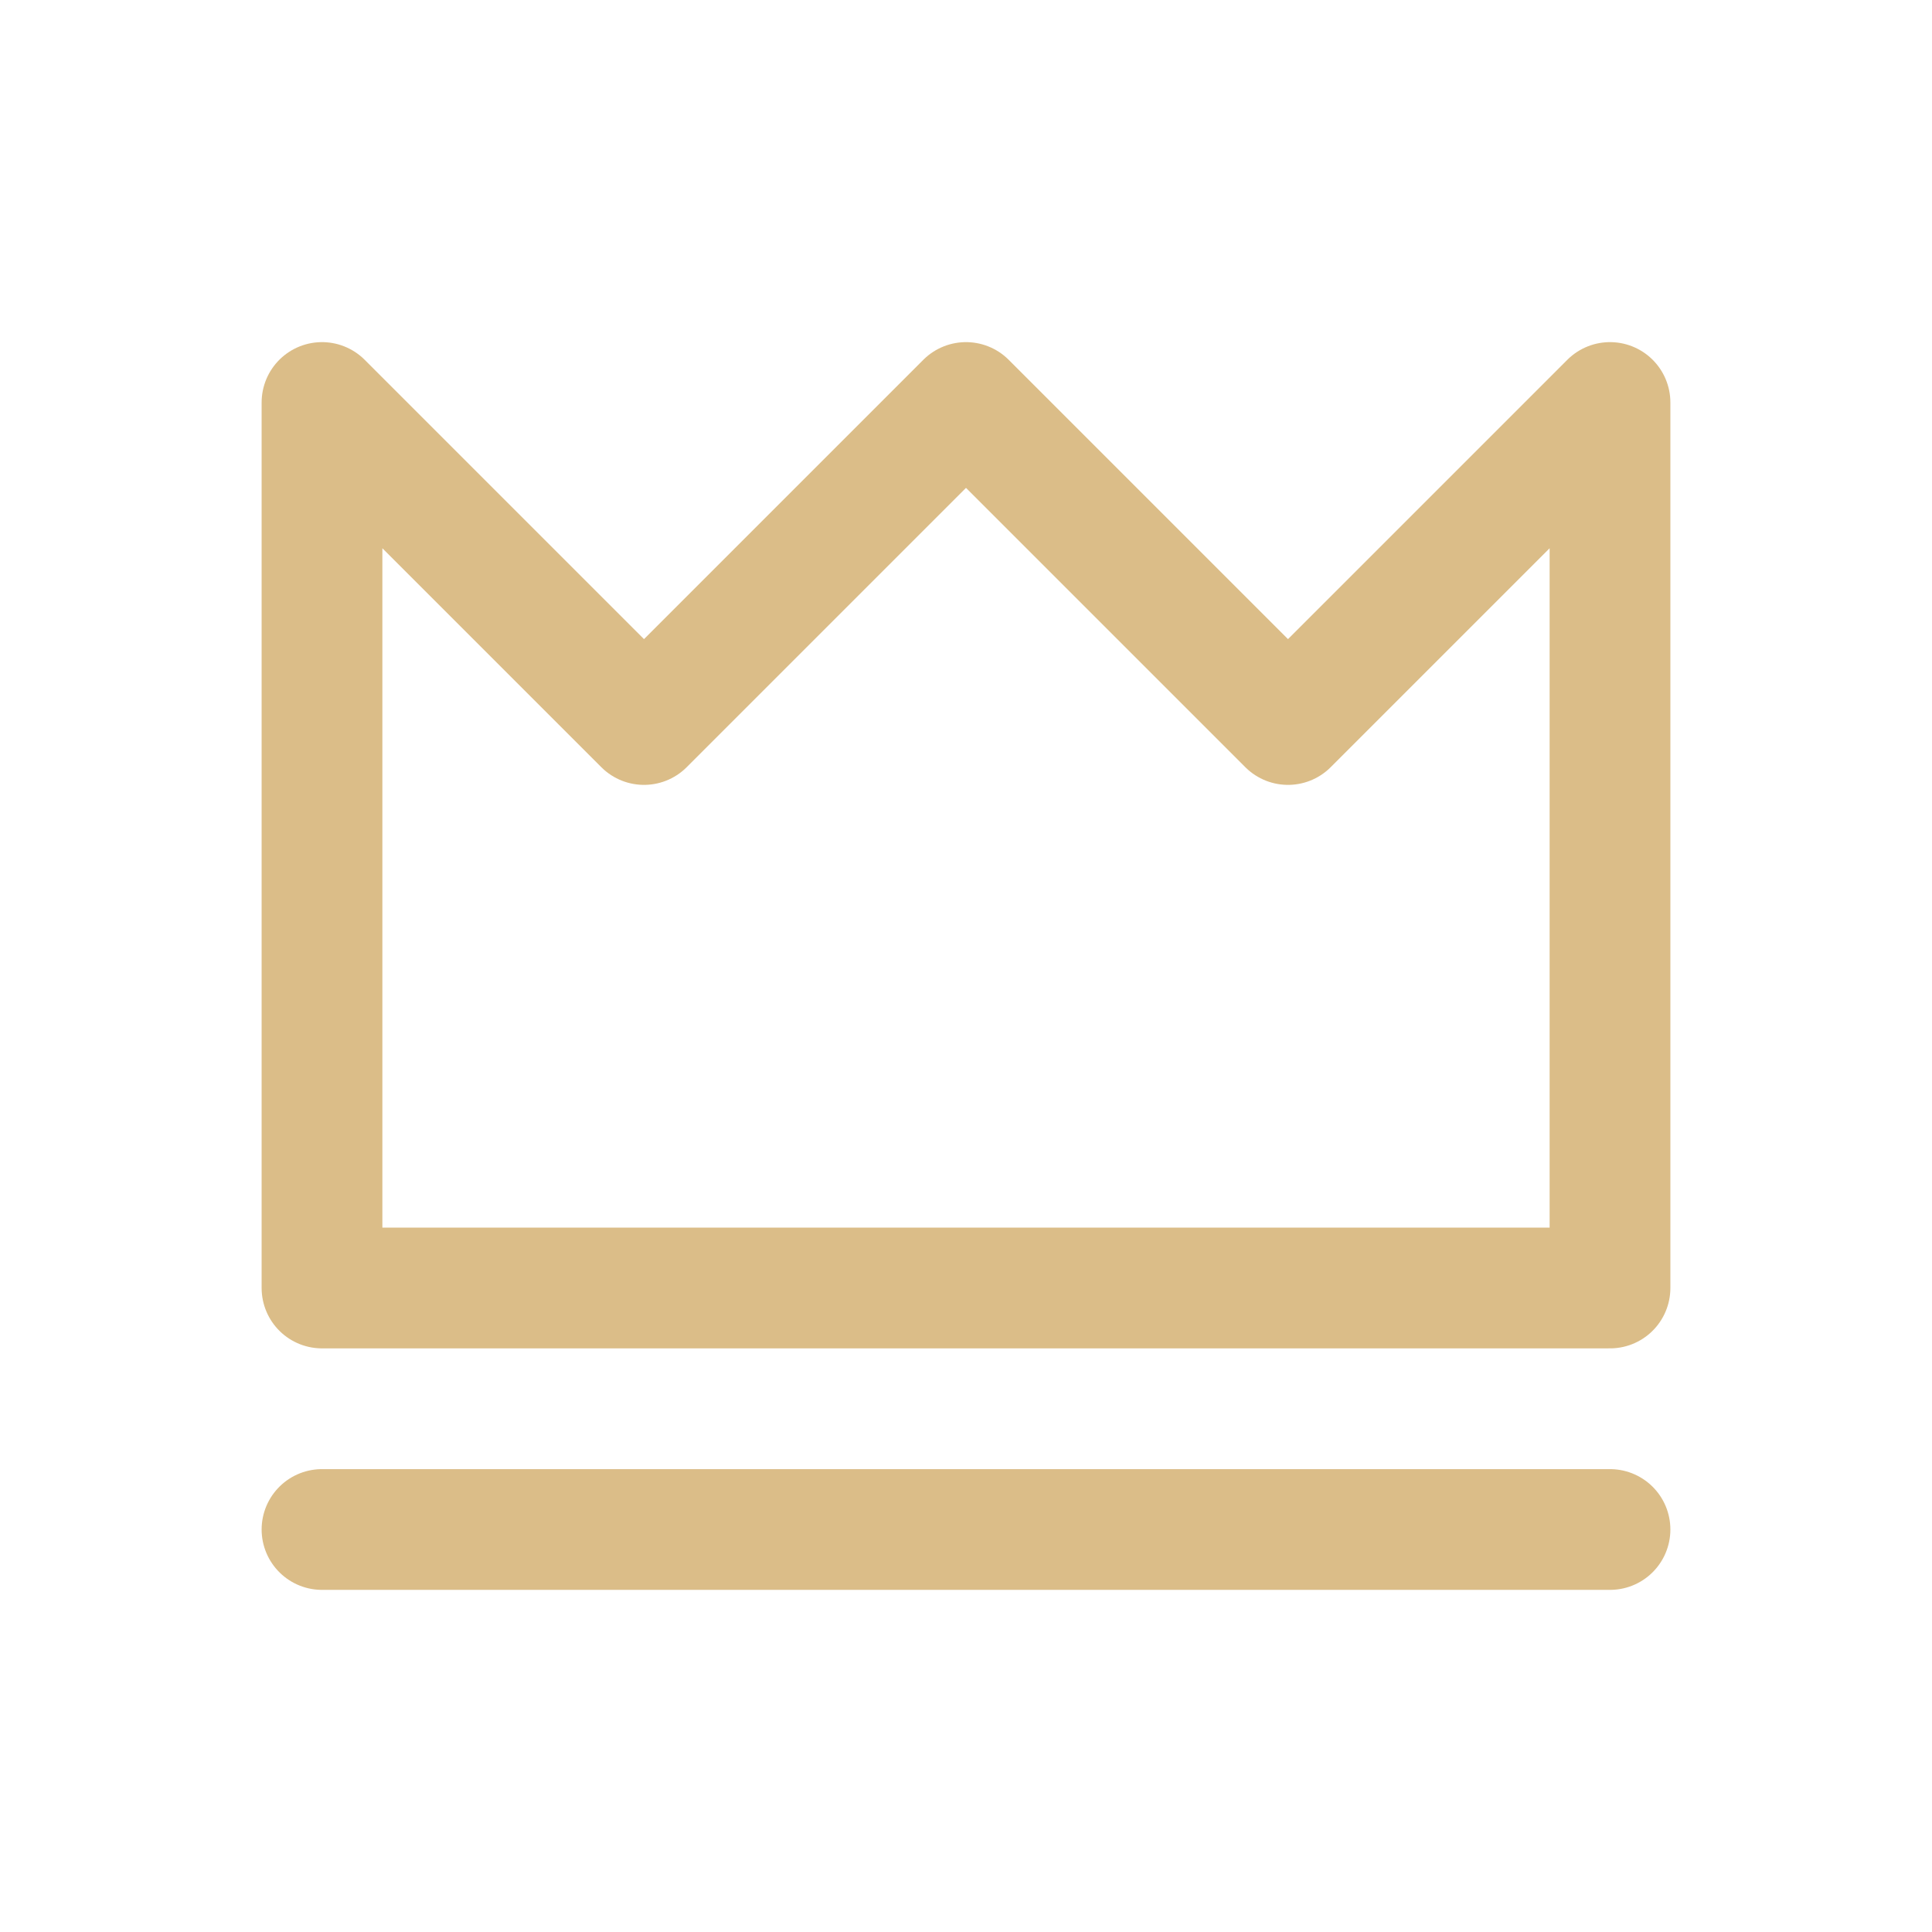
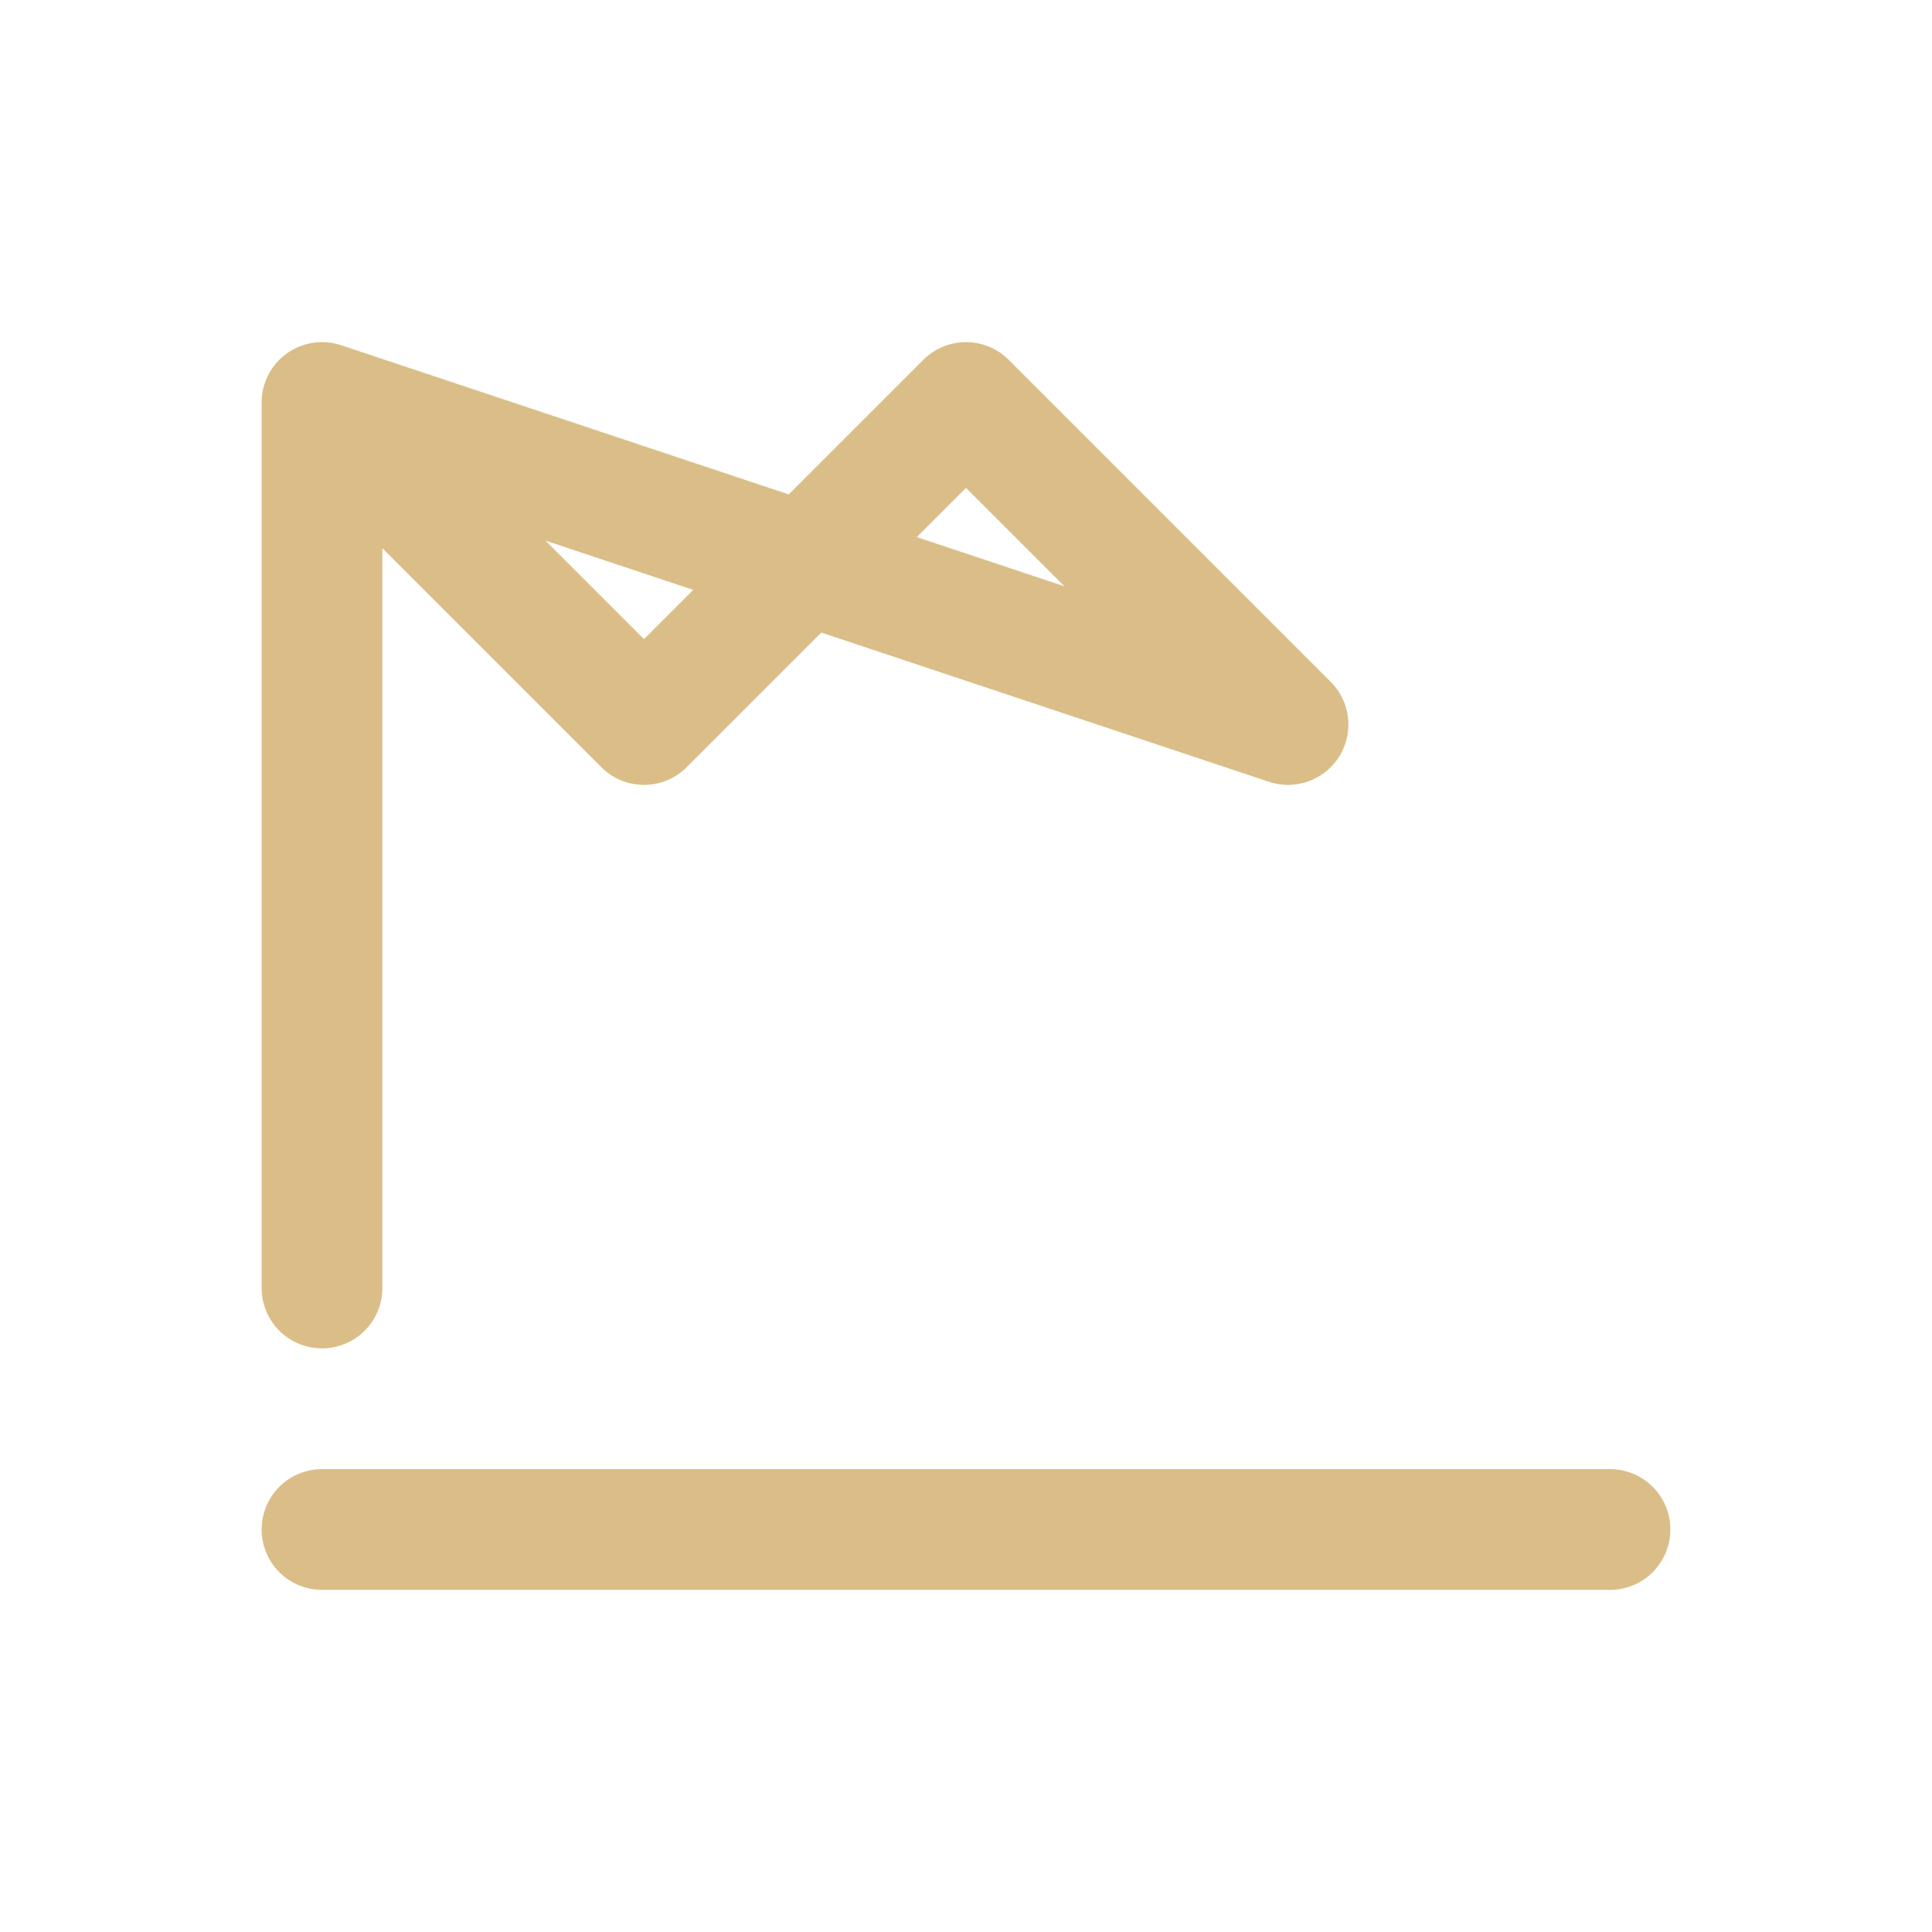
<svg xmlns="http://www.w3.org/2000/svg" width="800" height="800" viewBox="0 0 800 800" fill="none">
-   <path d="M133.333 633.333H666.667M133.333 166.667V533.333H666.667V166.667L533.333 300L400 166.667L266.667 300L133.333 166.667Z" stroke="#DBBD88" stroke-width="50" stroke-linecap="round" stroke-linejoin="round" />
+   <path d="M133.333 633.333H666.667M133.333 166.667V533.333V166.667L533.333 300L400 166.667L266.667 300L133.333 166.667Z" stroke="#DBBD88" stroke-width="50" stroke-linecap="round" stroke-linejoin="round" />
</svg>